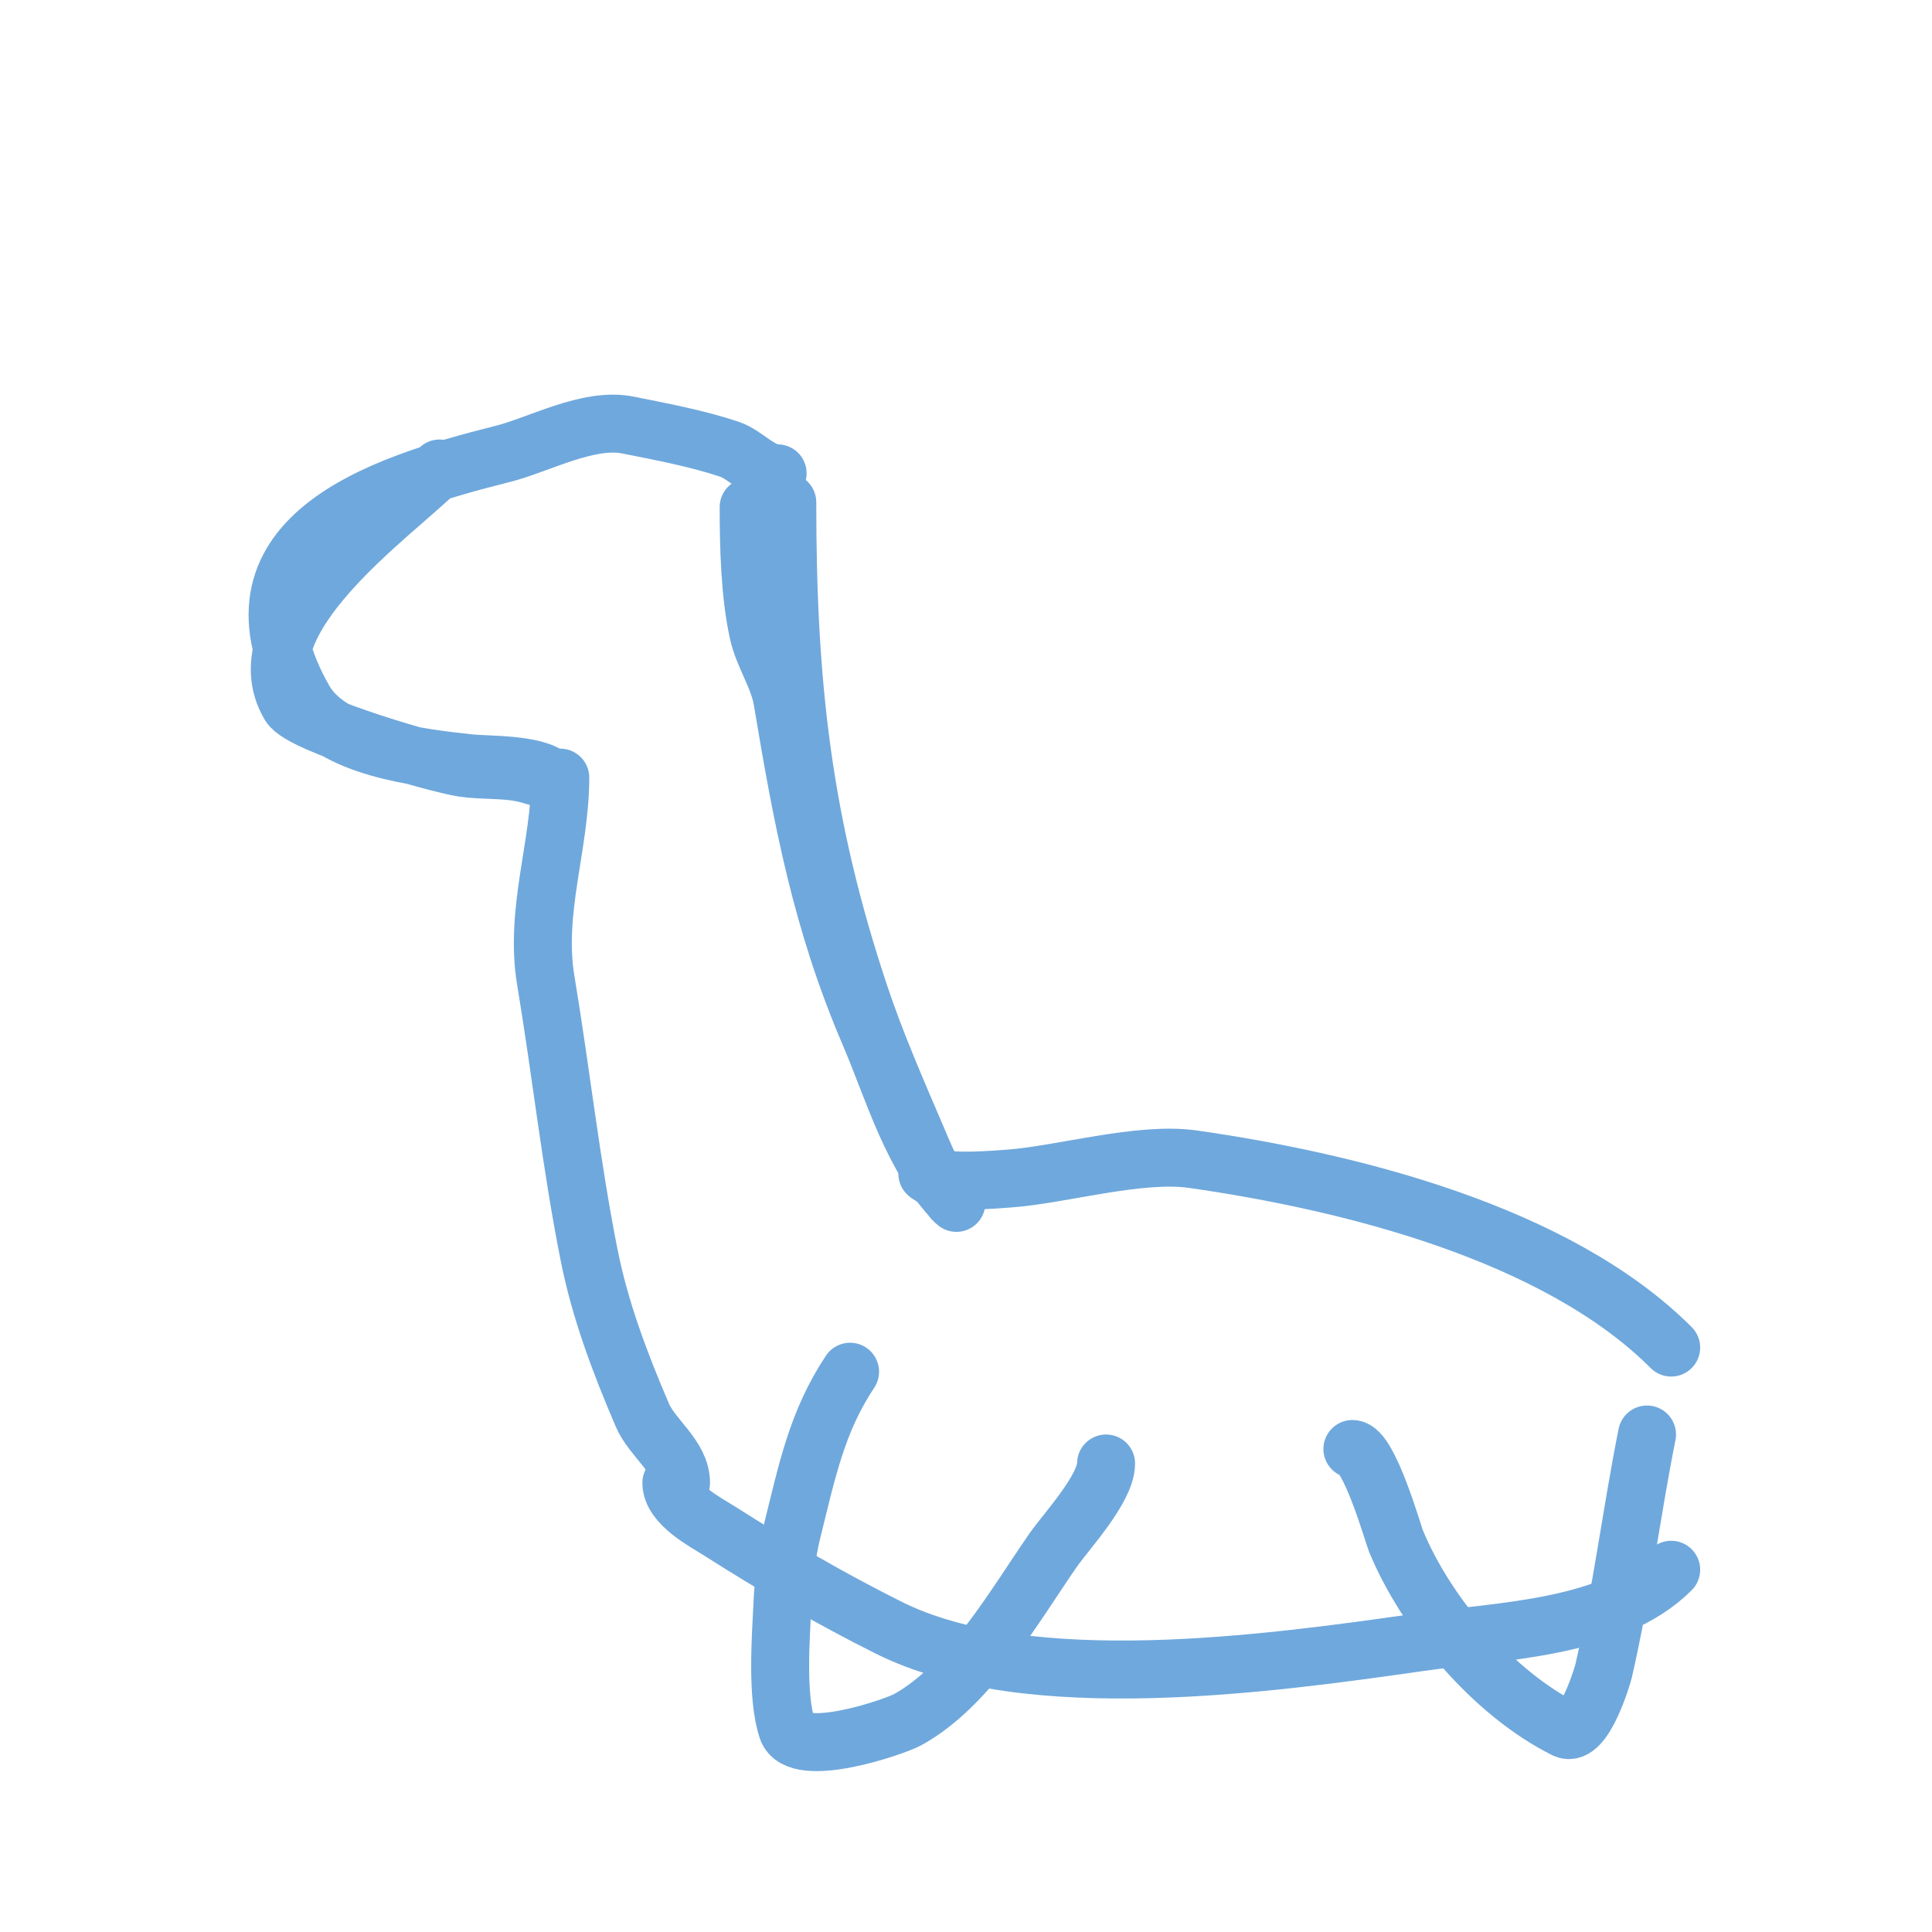
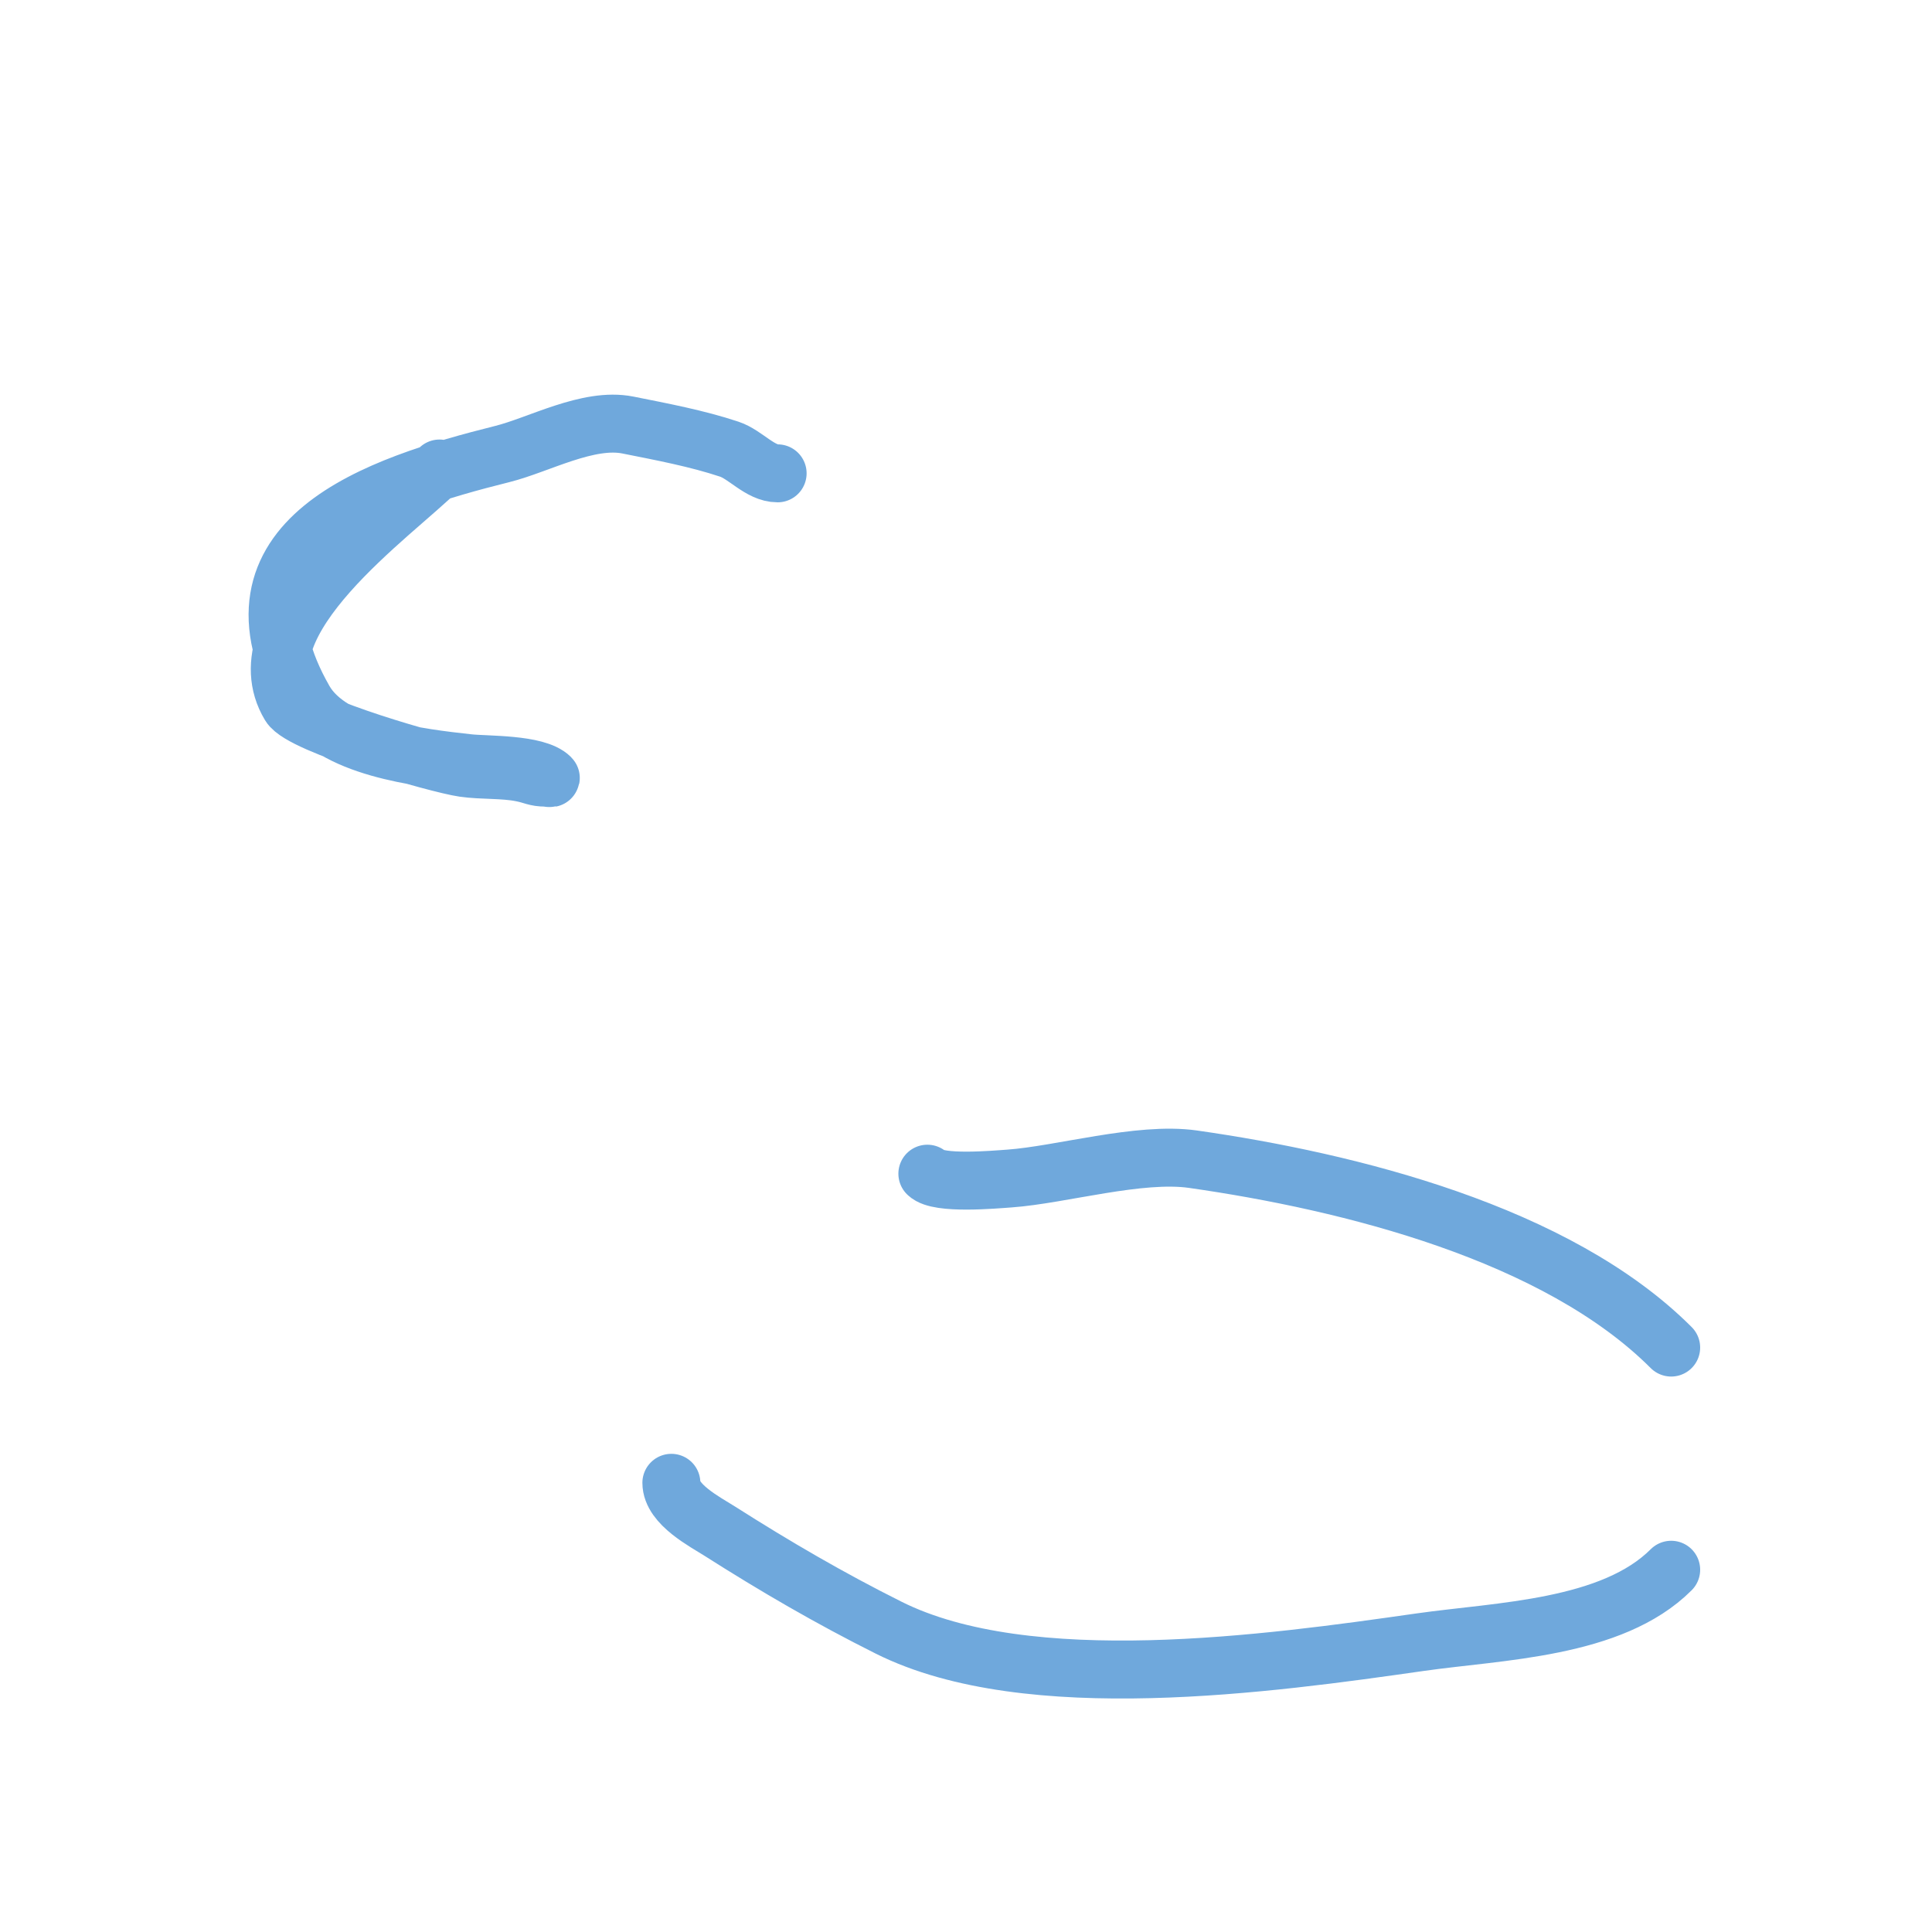
<svg xmlns="http://www.w3.org/2000/svg" viewBox="0 0 400 400" version="1.1">
  <g fill="none" stroke="#6fa8dc" stroke-width="12" stroke-linecap="round" stroke-linejoin="round">
    <path d="M91,97c-9.623,9.623 -41.435,31.608 -31,49c2.519,4.199 30.694,12.242 36,13c3.898,0.557 8.145,0.229 12,1c2.46,0.492 2.847,1 5,1c0.333,0 1.236,0.236 1,0c-2.931,-2.931 -13.3,-2.589 -17,-3c-9.9,-1.1 -28.364,-3.138 -34,-13c-19.153,-33.518 15.562,-44.64 41,-51c7.578,-1.894 17.783,-7.643 26,-6c6.996,1.399 14.332,2.777 21,5c3.364,1.121 6.372,5 10,5" />
-     <path d="M116,161c0,13.941 -5.385,27.69 -3,42c3.16,18.96 5.233,38.166 9,57c2.279,11.395 6.393,22.25 11,33c2.046,4.775 8,8.551 8,14" />
-     <path d="M163,104c0,37.537 3.128,66.384 15,102c3.322,9.966 7.836,20.283 12,30c1.119,2.61 2.303,5.737 4,8c1.451,1.935 2.121,2.242 3,4c0.211,0.422 1.333,1.333 1,1c-9.129,-9.129 -13.031,-23.405 -18,-35c-9.959,-23.238 -13.895,-44.37 -18,-69c-0.804,-4.825 -3.932,-9.195 -5,-14c-1.756,-7.904 -2,-17.908 -2,-26" />
    <path d="M139,307c0,4.493 7.032,8.111 10,10c11.49,7.312 22.804,13.902 35,20c28.885,14.443 78.856,7.449 110,3c16.48,-2.354 39.721,-2.721 52,-15" />
-     <path d="M176,284c-6.94,10.41 -8.968,20.872 -12,33c-1.169,4.678 -1.792,10.418 -2,15c-0.302,6.649 -1.305,19.084 1,26c2.135,6.406 22.168,-0.427 25,-2c12.727,-7.071 22.053,-23.521 30,-35c2.634,-3.805 11,-12.758 11,-18" />
-     <path d="M280,300c3.419,0 8.509,17.806 9,19c6.311,15.326 20.317,31.659 35,39c3.961,1.981 7.838,-11.298 8,-12c3.705,-16.057 5.768,-32.841 9,-49" />
    <path d="M192,243c2.271,2.271 13.849,1.225 17,1c10.631,-0.759 26.927,-5.582 38,-4c32.48,4.64 75.324,15.324 99,39" />
  </g>
</svg>